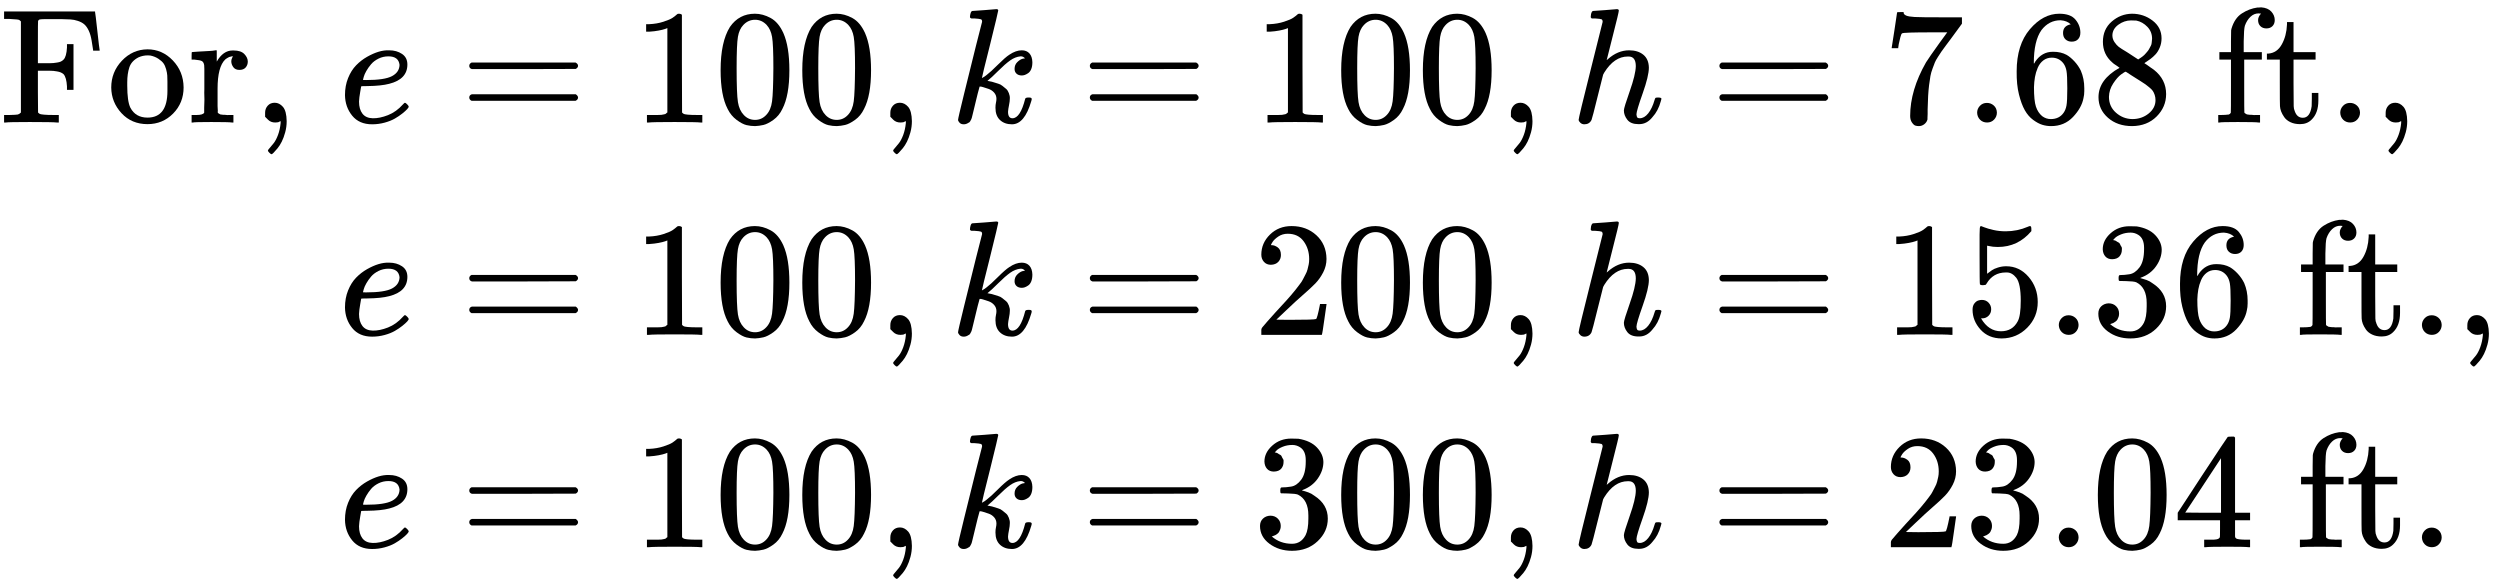
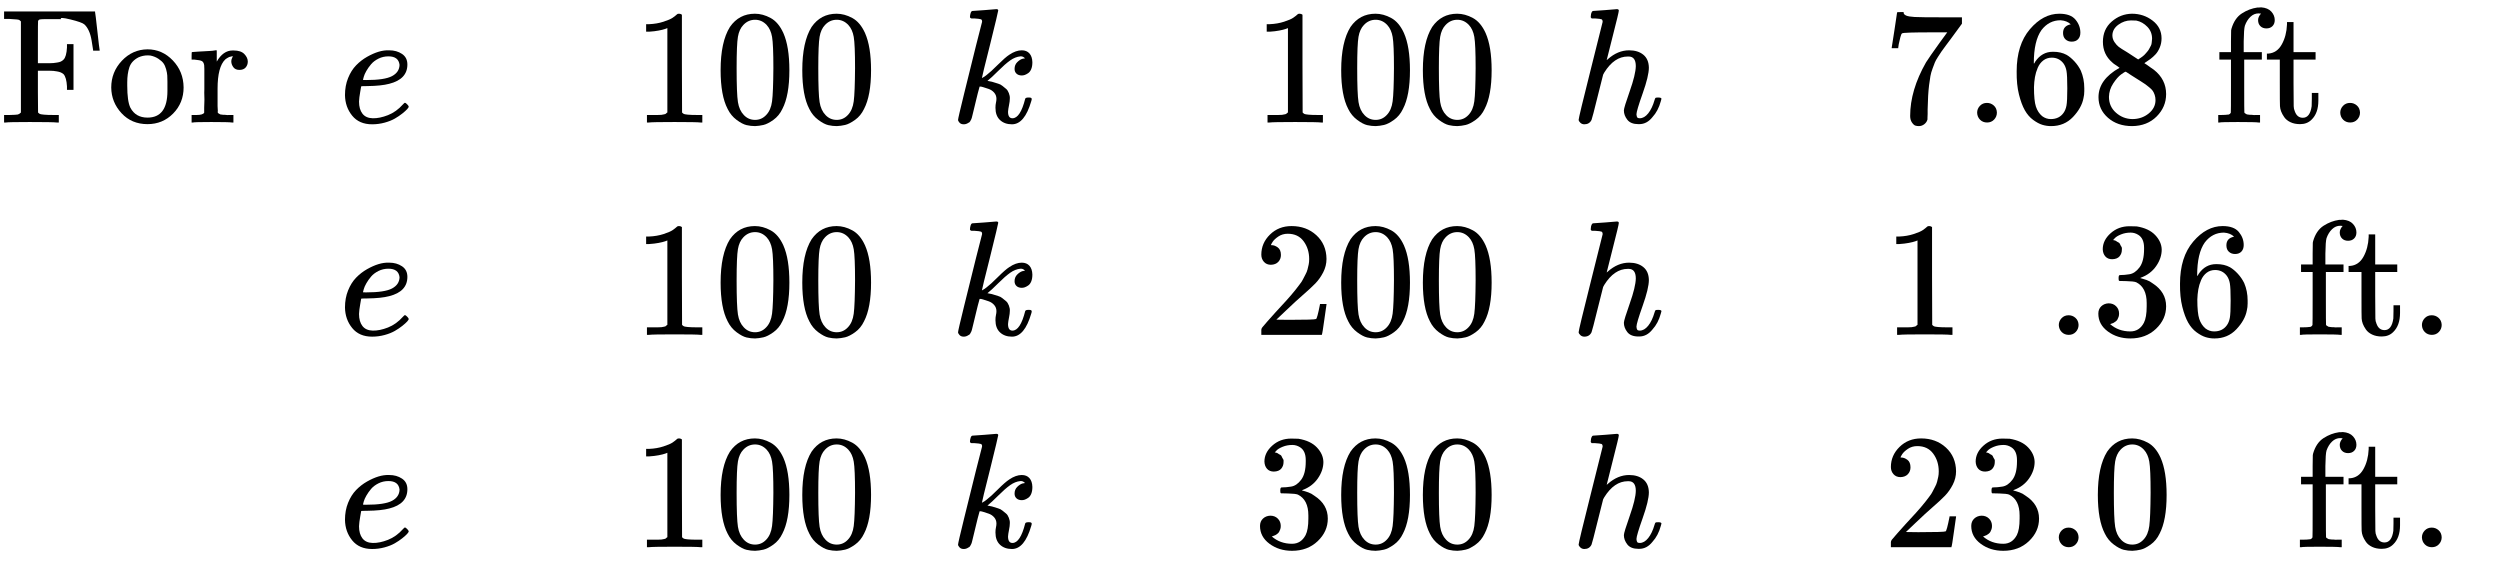
<svg xmlns="http://www.w3.org/2000/svg" xmlns:xlink="http://www.w3.org/1999/xlink" version="1.1" style="vertical-align: -3.507ex;" width="15305px" height="3600px" viewBox="0 -2050 15305 3600">
  <defs>
-     <path id="MJX-610-TEX-N-46" d="M128 619Q121 626 117 628T101 631T58 634H25V680H582V676Q584 670 596 560T610 444V440H570V444Q563 493 561 501Q555 538 543 563T516 601T477 622T431 631T374 633H334H286Q252 633 244 631T233 621Q232 619 232 490V363H284Q287 363 303 363T327 364T349 367T372 373T389 385Q407 403 410 459V480H450V200H410V221Q407 276 389 296Q381 303 371 307T348 313T327 316T303 317T284 317H232V189L233 61Q240 54 245 52T270 48T333 46H360V0H348Q324 3 182 3Q51 3 36 0H25V46H58Q100 47 109 49T128 61V619Z" />
+     <path id="MJX-610-TEX-N-46" d="M128 619Q121 626 117 628T101 631T58 634H25V680H582V676Q584 670 596 560T610 444V440H570V444Q563 493 561 501Q555 538 543 563T516 601T431 631T374 633H334H286Q252 633 244 631T233 621Q232 619 232 490V363H284Q287 363 303 363T327 364T349 367T372 373T389 385Q407 403 410 459V480H450V200H410V221Q407 276 389 296Q381 303 371 307T348 313T327 316T303 317T284 317H232V189L233 61Q240 54 245 52T270 48T333 46H360V0H348Q324 3 182 3Q51 3 36 0H25V46H58Q100 47 109 49T128 61V619Z" />
    <path id="MJX-610-TEX-N-6F" d="M28 214Q28 309 93 378T250 448Q340 448 405 380T471 215Q471 120 407 55T250 -10Q153 -10 91 57T28 214ZM250 30Q372 30 372 193V225V250Q372 272 371 288T364 326T348 362T317 390T268 410Q263 411 252 411Q222 411 195 399Q152 377 139 338T126 246V226Q126 130 145 91Q177 30 250 30Z" />
    <path id="MJX-610-TEX-N-72" d="M36 46H50Q89 46 97 60V68Q97 77 97 91T98 122T98 161T98 203Q98 234 98 269T98 328L97 351Q94 370 83 376T38 385H20V408Q20 431 22 431L32 432Q42 433 60 434T96 436Q112 437 131 438T160 441T171 442H174V373Q213 441 271 441H277Q322 441 343 419T364 373Q364 352 351 337T313 322Q288 322 276 338T263 372Q263 381 265 388T270 400T273 405Q271 407 250 401Q234 393 226 386Q179 341 179 207V154Q179 141 179 127T179 101T180 81T180 66V61Q181 59 183 57T188 54T193 51T200 49T207 48T216 47T225 47T235 46T245 46H276V0H267Q249 3 140 3Q37 3 28 0H20V46H36Z" />
-     <path id="MJX-610-TEX-N-2C" d="M78 35T78 60T94 103T137 121Q165 121 187 96T210 8Q210 -27 201 -60T180 -117T154 -158T130 -185T117 -194Q113 -194 104 -185T95 -172Q95 -168 106 -156T131 -126T157 -76T173 -3V9L172 8Q170 7 167 6T161 3T152 1T140 0Q113 0 96 17Z" />
-     <path id="MJX-610-TEX-N-A0" d="" />
    <path id="MJX-610-TEX-I-1D452" d="M39 168Q39 225 58 272T107 350T174 402T244 433T307 442H310Q355 442 388 420T421 355Q421 265 310 237Q261 224 176 223Q139 223 138 221Q138 219 132 186T125 128Q125 81 146 54T209 26T302 45T394 111Q403 121 406 121Q410 121 419 112T429 98T420 82T390 55T344 24T281 -1T205 -11Q126 -11 83 42T39 168ZM373 353Q367 405 305 405Q272 405 244 391T199 357T170 316T154 280T149 261Q149 260 169 260Q282 260 327 284T373 353Z" />
-     <path id="MJX-610-TEX-N-3D" d="M56 347Q56 360 70 367H707Q722 359 722 347Q722 336 708 328L390 327H72Q56 332 56 347ZM56 153Q56 168 72 173H708Q722 163 722 153Q722 140 707 133H70Q56 140 56 153Z" />
    <path id="MJX-610-TEX-N-31" d="M213 578L200 573Q186 568 160 563T102 556H83V602H102Q149 604 189 617T245 641T273 663Q275 666 285 666Q294 666 302 660V361L303 61Q310 54 315 52T339 48T401 46H427V0H416Q395 3 257 3Q121 3 100 0H88V46H114Q136 46 152 46T177 47T193 50T201 52T207 57T213 61V578Z" />
    <path id="MJX-610-TEX-N-30" d="M96 585Q152 666 249 666Q297 666 345 640T423 548Q460 465 460 320Q460 165 417 83Q397 41 362 16T301 -15T250 -22Q224 -22 198 -16T137 16T82 83Q39 165 39 320Q39 494 96 585ZM321 597Q291 629 250 629Q208 629 178 597Q153 571 145 525T137 333Q137 175 145 125T181 46Q209 16 250 16Q290 16 318 46Q347 76 354 130T362 333Q362 478 354 524T321 597Z" />
    <path id="MJX-610-TEX-I-1D458" d="M121 647Q121 657 125 670T137 683Q138 683 209 688T282 694Q294 694 294 686Q294 679 244 477Q194 279 194 272Q213 282 223 291Q247 309 292 354T362 415Q402 442 438 442Q468 442 485 423T503 369Q503 344 496 327T477 302T456 291T438 288Q418 288 406 299T394 328Q394 353 410 369T442 390L458 393Q446 405 434 405H430Q398 402 367 380T294 316T228 255Q230 254 243 252T267 246T293 238T320 224T342 206T359 180T365 147Q365 130 360 106T354 66Q354 26 381 26Q429 26 459 145Q461 153 479 153H483Q499 153 499 144Q499 139 496 130Q455 -11 378 -11Q333 -11 305 15T277 90Q277 108 280 121T283 145Q283 167 269 183T234 206T200 217T182 220H180Q168 178 159 139T145 81T136 44T129 20T122 7T111 -2Q98 -11 83 -11Q66 -11 57 -1T48 16Q48 26 85 176T158 471L195 616Q196 629 188 632T149 637H144Q134 637 131 637T124 640T121 647Z" />
    <path id="MJX-610-TEX-I-210E" d="M137 683Q138 683 209 688T282 694Q294 694 294 685Q294 674 258 534Q220 386 220 383Q220 381 227 388Q288 442 357 442Q411 442 444 415T478 336Q478 285 440 178T402 50Q403 36 407 31T422 26Q450 26 474 56T513 138Q516 149 519 151T535 153Q555 153 555 145Q555 144 551 130Q535 71 500 33Q466 -10 419 -10H414Q367 -10 346 17T325 74Q325 90 361 192T398 345Q398 404 354 404H349Q266 404 205 306L198 293L164 158Q132 28 127 16Q114 -11 83 -11Q69 -11 59 -2T48 16Q48 30 121 320L195 616Q195 629 188 632T149 637H128Q122 643 122 645T124 664Q129 683 137 683Z" />
    <path id="MJX-610-TEX-N-37" d="M55 458Q56 460 72 567L88 674Q88 676 108 676H128V672Q128 662 143 655T195 646T364 644H485V605L417 512Q408 500 387 472T360 435T339 403T319 367T305 330T292 284T284 230T278 162T275 80Q275 66 275 52T274 28V19Q270 2 255 -10T221 -22Q210 -22 200 -19T179 0T168 40Q168 198 265 368Q285 400 349 489L395 552H302Q128 552 119 546Q113 543 108 522T98 479L95 458V455H55V458Z" />
    <path id="MJX-610-TEX-N-2E" d="M78 60Q78 84 95 102T138 120Q162 120 180 104T199 61Q199 36 182 18T139 0T96 17T78 60Z" />
    <path id="MJX-610-TEX-N-36" d="M42 313Q42 476 123 571T303 666Q372 666 402 630T432 550Q432 525 418 510T379 495Q356 495 341 509T326 548Q326 592 373 601Q351 623 311 626Q240 626 194 566Q147 500 147 364L148 360Q153 366 156 373Q197 433 263 433H267Q313 433 348 414Q372 400 396 374T435 317Q456 268 456 210V192Q456 169 451 149Q440 90 387 34T253 -22Q225 -22 199 -14T143 16T92 75T56 172T42 313ZM257 397Q227 397 205 380T171 335T154 278T148 216Q148 133 160 97T198 39Q222 21 251 21Q302 21 329 59Q342 77 347 104T352 209Q352 289 347 316T329 361Q302 397 257 397Z" />
    <path id="MJX-610-TEX-N-38" d="M70 417T70 494T124 618T248 666Q319 666 374 624T429 515Q429 485 418 459T392 417T361 389T335 371T324 363L338 354Q352 344 366 334T382 323Q457 264 457 174Q457 95 399 37T249 -22Q159 -22 101 29T43 155Q43 263 172 335L154 348Q133 361 127 368Q70 417 70 494ZM286 386L292 390Q298 394 301 396T311 403T323 413T334 425T345 438T355 454T364 471T369 491T371 513Q371 556 342 586T275 624Q268 625 242 625Q201 625 165 599T128 534Q128 511 141 492T167 463T217 431Q224 426 228 424L286 386ZM250 21Q308 21 350 55T392 137Q392 154 387 169T375 194T353 216T330 234T301 253T274 270Q260 279 244 289T218 306L210 311Q204 311 181 294T133 239T107 157Q107 98 150 60T250 21Z" />
    <path id="MJX-610-TEX-N-66" d="M273 0Q255 3 146 3Q43 3 34 0H26V46H42Q70 46 91 49Q99 52 103 60Q104 62 104 224V385H33V431H104V497L105 564L107 574Q126 639 171 668T266 704Q267 704 275 704T289 705Q330 702 351 679T372 627Q372 604 358 590T321 576T284 590T270 627Q270 647 288 667H284Q280 668 273 668Q245 668 223 647T189 592Q183 572 182 497V431H293V385H185V225Q185 63 186 61T189 57T194 54T199 51T206 49T213 48T222 47T231 47T241 46T251 46H282V0H273Z" />
    <path id="MJX-610-TEX-N-74" d="M27 422Q80 426 109 478T141 600V615H181V431H316V385H181V241Q182 116 182 100T189 68Q203 29 238 29Q282 29 292 100Q293 108 293 146V181H333V146V134Q333 57 291 17Q264 -10 221 -10Q187 -10 162 2T124 33T105 68T98 100Q97 107 97 248V385H18V422H27Z" />
    <path id="MJX-610-TEX-N-32" d="M109 429Q82 429 66 447T50 491Q50 562 103 614T235 666Q326 666 387 610T449 465Q449 422 429 383T381 315T301 241Q265 210 201 149L142 93L218 92Q375 92 385 97Q392 99 409 186V189H449V186Q448 183 436 95T421 3V0H50V19V31Q50 38 56 46T86 81Q115 113 136 137Q145 147 170 174T204 211T233 244T261 278T284 308T305 340T320 369T333 401T340 431T343 464Q343 527 309 573T212 619Q179 619 154 602T119 569T109 550Q109 549 114 549Q132 549 151 535T170 489Q170 464 154 447T109 429Z" />
-     <path id="MJX-610-TEX-N-35" d="M164 157Q164 133 148 117T109 101H102Q148 22 224 22Q294 22 326 82Q345 115 345 210Q345 313 318 349Q292 382 260 382H254Q176 382 136 314Q132 307 129 306T114 304Q97 304 95 310Q93 314 93 485V614Q93 664 98 664Q100 666 102 666Q103 666 123 658T178 642T253 634Q324 634 389 662Q397 666 402 666Q410 666 410 648V635Q328 538 205 538Q174 538 149 544L139 546V374Q158 388 169 396T205 412T256 420Q337 420 393 355T449 201Q449 109 385 44T229 -22Q148 -22 99 32T50 154Q50 178 61 192T84 210T107 214Q132 214 148 197T164 157Z" />
    <path id="MJX-610-TEX-N-33" d="M127 463Q100 463 85 480T69 524Q69 579 117 622T233 665Q268 665 277 664Q351 652 390 611T430 522Q430 470 396 421T302 350L299 348Q299 347 308 345T337 336T375 315Q457 262 457 175Q457 96 395 37T238 -22Q158 -22 100 21T42 130Q42 158 60 175T105 193Q133 193 151 175T169 130Q169 119 166 110T159 94T148 82T136 74T126 70T118 67L114 66Q165 21 238 21Q293 21 321 74Q338 107 338 175V195Q338 290 274 322Q259 328 213 329L171 330L168 332Q166 335 166 348Q166 366 174 366Q202 366 232 371Q266 376 294 413T322 525V533Q322 590 287 612Q265 626 240 626Q208 626 181 615T143 592T132 580H135Q138 579 143 578T153 573T165 566T175 555T183 540T186 520Q186 498 172 481T127 463Z" />
-     <path id="MJX-610-TEX-N-34" d="M462 0Q444 3 333 3Q217 3 199 0H190V46H221Q241 46 248 46T265 48T279 53T286 61Q287 63 287 115V165H28V211L179 442Q332 674 334 675Q336 677 355 677H373L379 671V211H471V165H379V114Q379 73 379 66T385 54Q393 47 442 46H471V0H462ZM293 211V545L74 212L183 211H293Z" />
  </defs>
  <g stroke="currentColor" fill="currentColor" stroke-width="0" transform="scale(1,-1)">
    <g>
      <g>
        <g transform="translate(0,1300)">
          <g>
            <g>
              <use xlink:href="#MJX-610-TEX-N-46" />
              <use xlink:href="#MJX-610-TEX-N-6F" transform="translate(653,0)" />
              <use xlink:href="#MJX-610-TEX-N-72" transform="translate(1153,0)" />
              <use xlink:href="#MJX-610-TEX-N-2C" transform="translate(1545,0)" />
              <use xlink:href="#MJX-610-TEX-N-A0" transform="translate(1823,0)" />
            </g>
            <g transform="translate(2073,0)">
              <use xlink:href="#MJX-610-TEX-I-1D452" />
            </g>
            <g transform="translate(2816.8,0)">
              <use xlink:href="#MJX-610-TEX-N-3D" />
            </g>
            <g transform="translate(3872.6,0)">
              <use xlink:href="#MJX-610-TEX-N-31" />
              <use xlink:href="#MJX-610-TEX-N-30" transform="translate(500,0)" />
              <use xlink:href="#MJX-610-TEX-N-30" transform="translate(1000,0)" />
            </g>
            <g transform="translate(5372.6,0)">
              <use xlink:href="#MJX-610-TEX-N-2C" />
            </g>
            <g transform="translate(5817.2,0)">
              <use xlink:href="#MJX-610-TEX-I-1D458" />
            </g>
            <g transform="translate(6616,0)">
              <use xlink:href="#MJX-610-TEX-N-3D" />
            </g>
            <g transform="translate(7671.8,0)">
              <use xlink:href="#MJX-610-TEX-N-31" />
              <use xlink:href="#MJX-610-TEX-N-30" transform="translate(500,0)" />
              <use xlink:href="#MJX-610-TEX-N-30" transform="translate(1000,0)" />
            </g>
            <g transform="translate(9171.8,0)">
              <use xlink:href="#MJX-610-TEX-N-2C" />
            </g>
            <g transform="translate(9616.4,0)">
              <use xlink:href="#MJX-610-TEX-I-210E" />
            </g>
          </g>
          <g transform="translate(10192.4,0)">
            <g />
            <g transform="translate(277.8,0)">
              <use xlink:href="#MJX-610-TEX-N-3D" />
            </g>
            <g transform="translate(1333.6,0)">
              <use xlink:href="#MJX-610-TEX-N-37" />
              <use xlink:href="#MJX-610-TEX-N-2E" transform="translate(500,0)" />
              <use xlink:href="#MJX-610-TEX-N-36" transform="translate(778,0)" />
              <use xlink:href="#MJX-610-TEX-N-38" transform="translate(1278,0)" />
            </g>
            <g transform="translate(3111.6,0)">
              <use xlink:href="#MJX-610-TEX-N-A0" />
              <use xlink:href="#MJX-610-TEX-N-66" transform="translate(250,0)" />
              <use xlink:href="#MJX-610-TEX-N-74" transform="translate(556,0)" />
              <use xlink:href="#MJX-610-TEX-N-2E" transform="translate(945,0)" />
              <use xlink:href="#MJX-610-TEX-N-2C" transform="translate(1223,0)" />
            </g>
          </g>
        </g>
        <g transform="translate(0,0)">
          <g transform="translate(2073,0)">
            <g>
              <use xlink:href="#MJX-610-TEX-I-1D452" />
            </g>
            <g transform="translate(743.8,0)">
              <use xlink:href="#MJX-610-TEX-N-3D" />
            </g>
            <g transform="translate(1799.6,0)">
              <use xlink:href="#MJX-610-TEX-N-31" />
              <use xlink:href="#MJX-610-TEX-N-30" transform="translate(500,0)" />
              <use xlink:href="#MJX-610-TEX-N-30" transform="translate(1000,0)" />
            </g>
            <g transform="translate(3299.6,0)">
              <use xlink:href="#MJX-610-TEX-N-2C" />
            </g>
            <g transform="translate(3744.2,0)">
              <use xlink:href="#MJX-610-TEX-I-1D458" />
            </g>
            <g transform="translate(4543,0)">
              <use xlink:href="#MJX-610-TEX-N-3D" />
            </g>
            <g transform="translate(5598.8,0)">
              <use xlink:href="#MJX-610-TEX-N-32" />
              <use xlink:href="#MJX-610-TEX-N-30" transform="translate(500,0)" />
              <use xlink:href="#MJX-610-TEX-N-30" transform="translate(1000,0)" />
            </g>
            <g transform="translate(7098.8,0)">
              <use xlink:href="#MJX-610-TEX-N-2C" />
            </g>
            <g transform="translate(7543.4,0)">
              <use xlink:href="#MJX-610-TEX-I-210E" />
            </g>
          </g>
          <g transform="translate(10192.4,0)">
            <g />
            <g transform="translate(277.8,0)">
              <use xlink:href="#MJX-610-TEX-N-3D" />
            </g>
            <g transform="translate(1333.6,0)">
              <use xlink:href="#MJX-610-TEX-N-31" />
              <use xlink:href="#MJX-610-TEX-N-35" transform="translate(500,0)" />
              <use xlink:href="#MJX-610-TEX-N-2E" transform="translate(1000,0)" />
              <use xlink:href="#MJX-610-TEX-N-33" transform="translate(1278,0)" />
              <use xlink:href="#MJX-610-TEX-N-36" transform="translate(1778,0)" />
            </g>
            <g transform="translate(3611.6,0)">
              <use xlink:href="#MJX-610-TEX-N-A0" />
              <use xlink:href="#MJX-610-TEX-N-66" transform="translate(250,0)" />
              <use xlink:href="#MJX-610-TEX-N-74" transform="translate(556,0)" />
              <use xlink:href="#MJX-610-TEX-N-2E" transform="translate(945,0)" />
              <use xlink:href="#MJX-610-TEX-N-2C" transform="translate(1223,0)" />
            </g>
          </g>
        </g>
        <g transform="translate(0,-1300)">
          <g transform="translate(2073,0)">
            <g>
              <use xlink:href="#MJX-610-TEX-I-1D452" />
            </g>
            <g transform="translate(743.8,0)">
              <use xlink:href="#MJX-610-TEX-N-3D" />
            </g>
            <g transform="translate(1799.6,0)">
              <use xlink:href="#MJX-610-TEX-N-31" />
              <use xlink:href="#MJX-610-TEX-N-30" transform="translate(500,0)" />
              <use xlink:href="#MJX-610-TEX-N-30" transform="translate(1000,0)" />
            </g>
            <g transform="translate(3299.6,0)">
              <use xlink:href="#MJX-610-TEX-N-2C" />
            </g>
            <g transform="translate(3744.2,0)">
              <use xlink:href="#MJX-610-TEX-I-1D458" />
            </g>
            <g transform="translate(4543,0)">
              <use xlink:href="#MJX-610-TEX-N-3D" />
            </g>
            <g transform="translate(5598.8,0)">
              <use xlink:href="#MJX-610-TEX-N-33" />
              <use xlink:href="#MJX-610-TEX-N-30" transform="translate(500,0)" />
              <use xlink:href="#MJX-610-TEX-N-30" transform="translate(1000,0)" />
            </g>
            <g transform="translate(7098.8,0)">
              <use xlink:href="#MJX-610-TEX-N-2C" />
            </g>
            <g transform="translate(7543.4,0)">
              <use xlink:href="#MJX-610-TEX-I-210E" />
            </g>
          </g>
          <g transform="translate(10192.4,0)">
            <g />
            <g transform="translate(277.8,0)">
              <use xlink:href="#MJX-610-TEX-N-3D" />
            </g>
            <g transform="translate(1333.6,0)">
              <use xlink:href="#MJX-610-TEX-N-32" />
              <use xlink:href="#MJX-610-TEX-N-33" transform="translate(500,0)" />
              <use xlink:href="#MJX-610-TEX-N-2E" transform="translate(1000,0)" />
              <use xlink:href="#MJX-610-TEX-N-30" transform="translate(1278,0)" />
              <use xlink:href="#MJX-610-TEX-N-34" transform="translate(1778,0)" />
            </g>
            <g transform="translate(3611.6,0)">
              <use xlink:href="#MJX-610-TEX-N-A0" />
              <use xlink:href="#MJX-610-TEX-N-66" transform="translate(250,0)" />
              <use xlink:href="#MJX-610-TEX-N-74" transform="translate(556,0)" />
              <use xlink:href="#MJX-610-TEX-N-2E" transform="translate(945,0)" />
            </g>
          </g>
        </g>
      </g>
    </g>
  </g>
</svg>